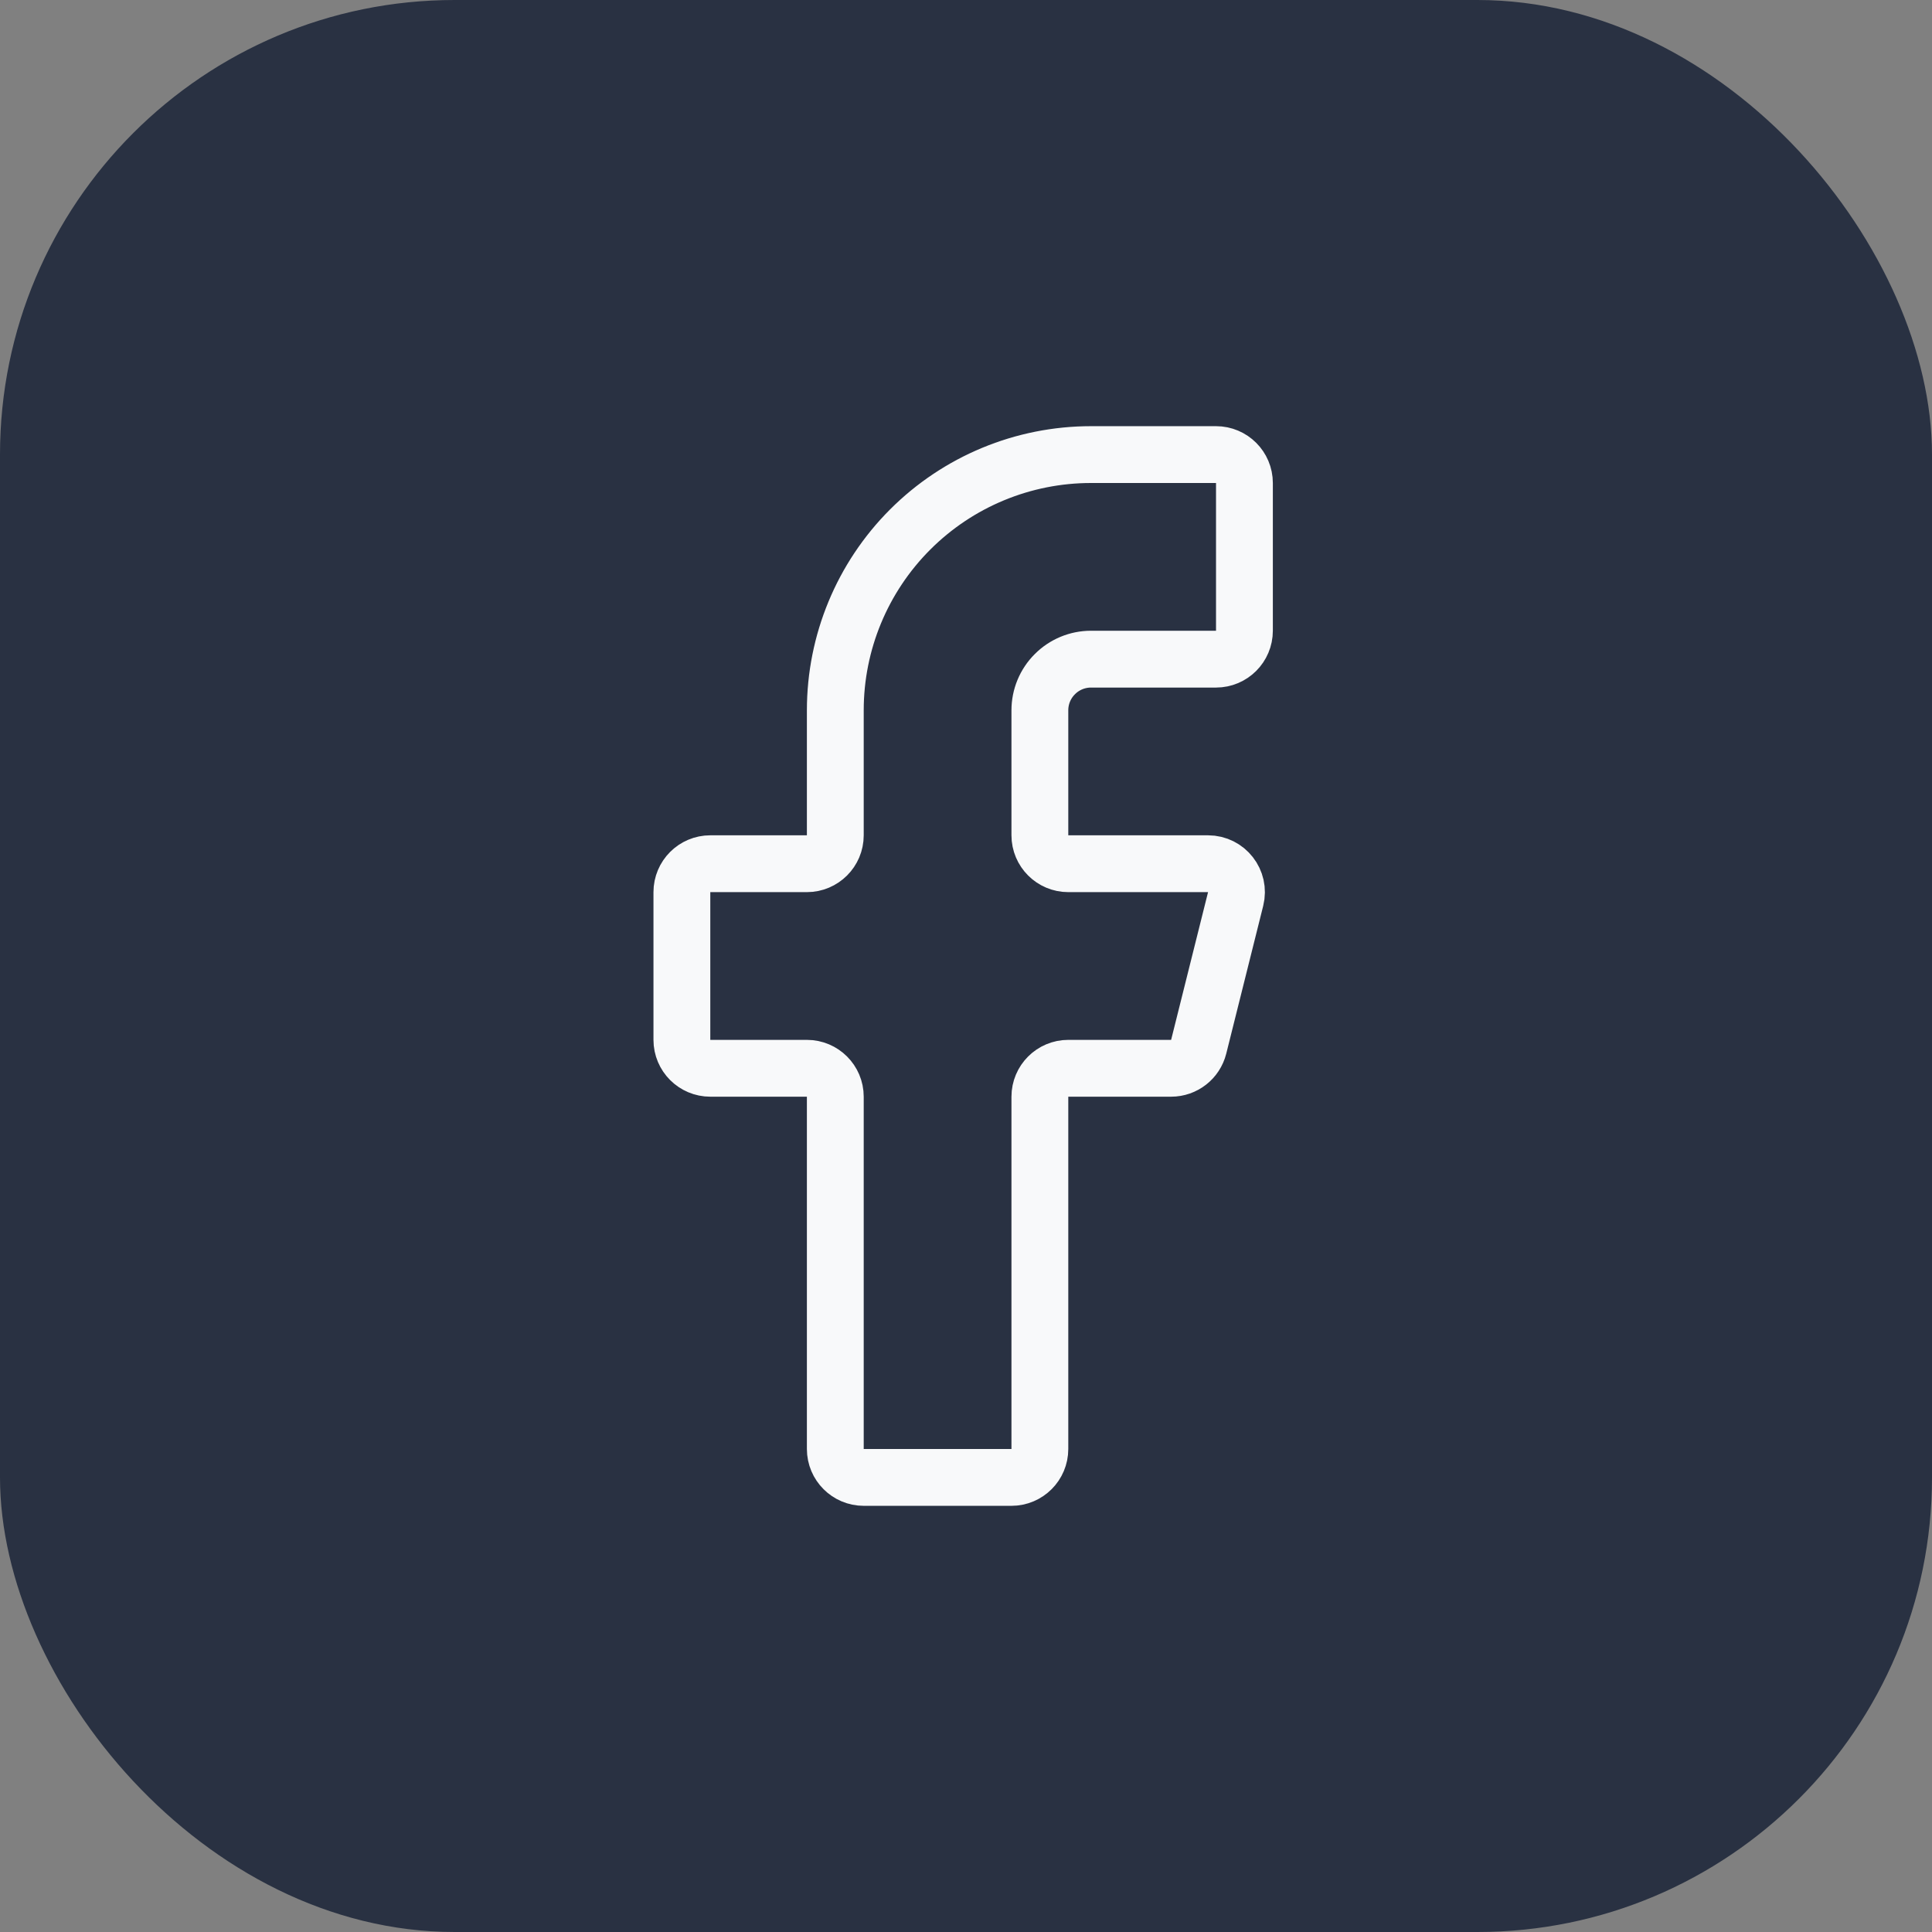
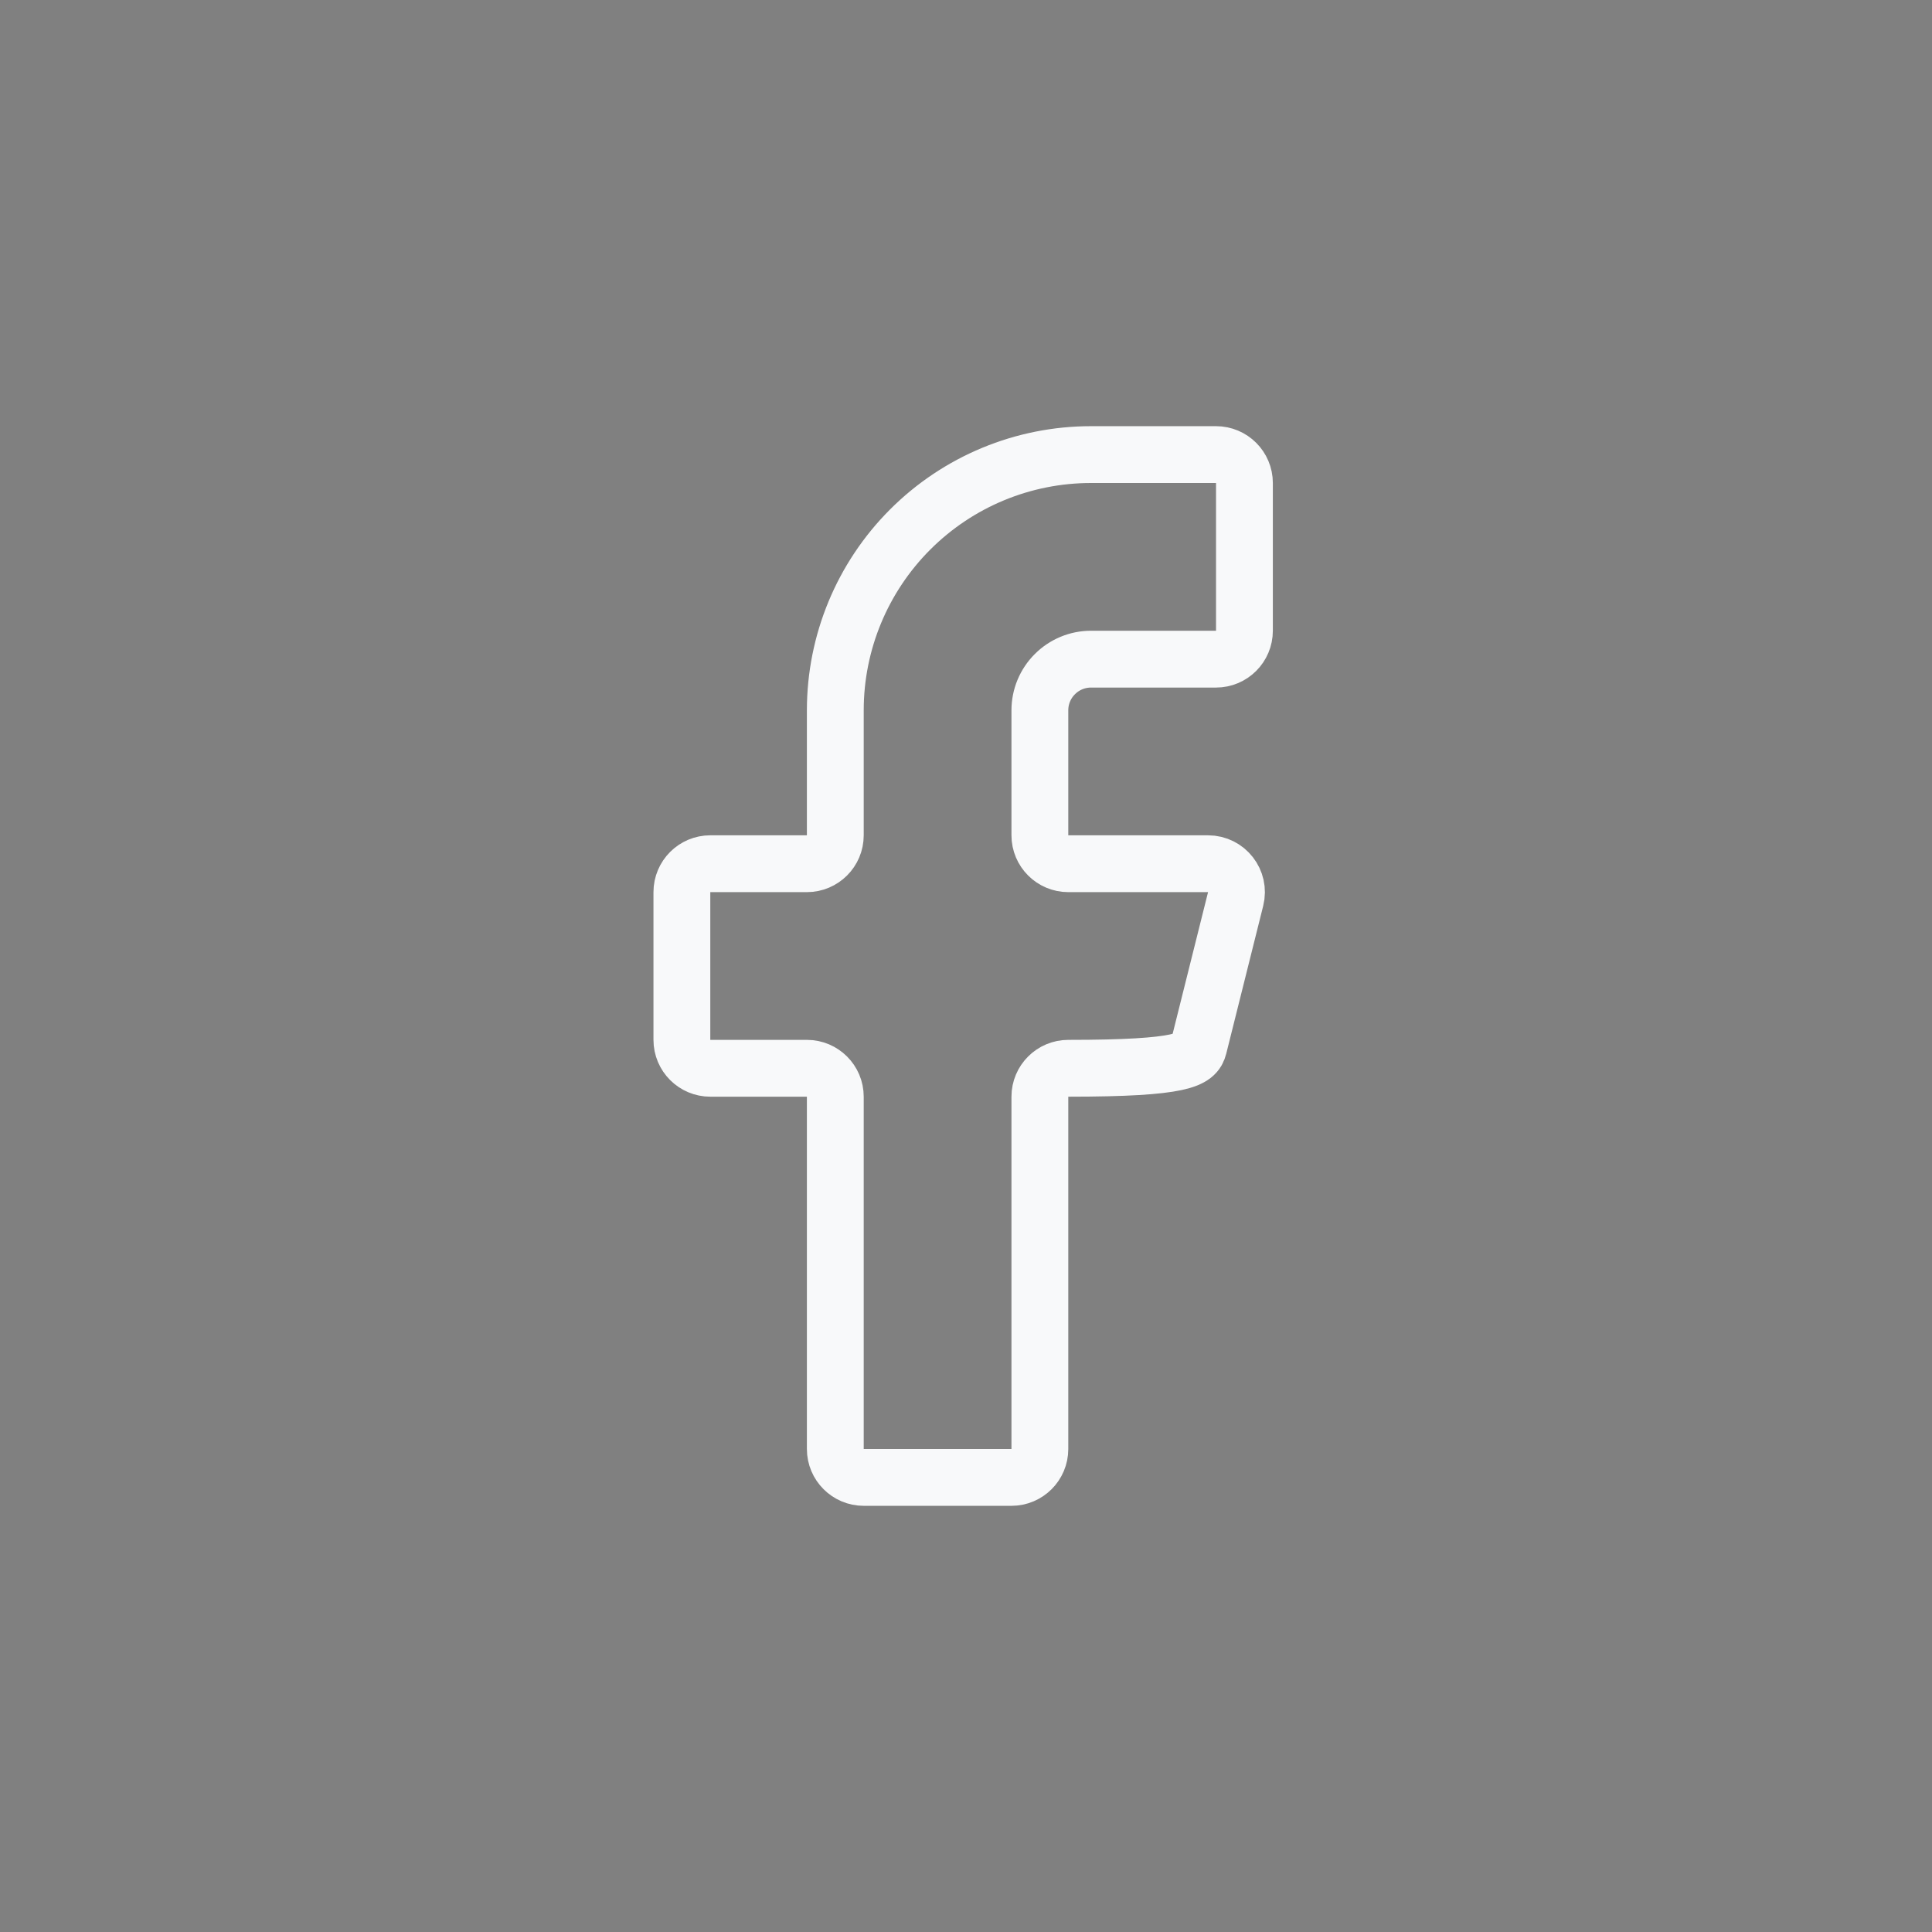
<svg xmlns="http://www.w3.org/2000/svg" width="34" height="34" viewBox="0 0 34 34" fill="none">
  <rect x="0" y="0" width="34" height="34" fill="#808080" stroke="none" />
-   <rect width="34" height="34" rx="8" fill="#293142" />
-   <path d="M21.9 8.5C21.9 8.224 21.676 8 21.4 8H19.2C18.006 8 16.862 8.474 16.018 9.318C15.174 10.162 14.7 11.306 14.7 12.5V14.7C14.7 14.976 14.476 15.2 14.2 15.2H12.5C12.224 15.2 12 15.424 12 15.7V18.3C12 18.576 12.224 18.8 12.5 18.8H14.2C14.476 18.8 14.7 19.024 14.7 19.3V25.5C14.7 25.776 14.924 26 15.2 26H17.8C18.076 26 18.3 25.776 18.3 25.5V19.3C18.3 19.024 18.524 18.8 18.8 18.8H20.61C20.839 18.8 21.039 18.644 21.095 18.421L21.745 15.821C21.824 15.506 21.585 15.2 21.26 15.2H18.8C18.524 15.2 18.3 14.976 18.3 14.7V12.5C18.3 12.261 18.395 12.032 18.564 11.864C18.732 11.695 18.961 11.6 19.2 11.6H21.4C21.676 11.6 21.9 11.376 21.9 11.1V8.5Z" stroke="#F8F9FA" stroke-linecap="round" stroke-linejoin="round" />
+   <path d="M21.9 8.5C21.9 8.224 21.676 8 21.4 8H19.2C18.006 8 16.862 8.474 16.018 9.318C15.174 10.162 14.7 11.306 14.7 12.5V14.7C14.7 14.976 14.476 15.2 14.2 15.2H12.5C12.224 15.2 12 15.424 12 15.7V18.3C12 18.576 12.224 18.8 12.5 18.8H14.2C14.476 18.8 14.7 19.024 14.7 19.3V25.5C14.7 25.776 14.924 26 15.2 26H17.8C18.076 26 18.3 25.776 18.3 25.5V19.3C18.3 19.024 18.524 18.8 18.8 18.8C20.839 18.8 21.039 18.644 21.095 18.421L21.745 15.821C21.824 15.506 21.585 15.2 21.26 15.2H18.8C18.524 15.2 18.3 14.976 18.3 14.7V12.5C18.3 12.261 18.395 12.032 18.564 11.864C18.732 11.695 18.961 11.6 19.2 11.6H21.4C21.676 11.6 21.9 11.376 21.9 11.1V8.5Z" stroke="#F8F9FA" stroke-linecap="round" stroke-linejoin="round" />
</svg>